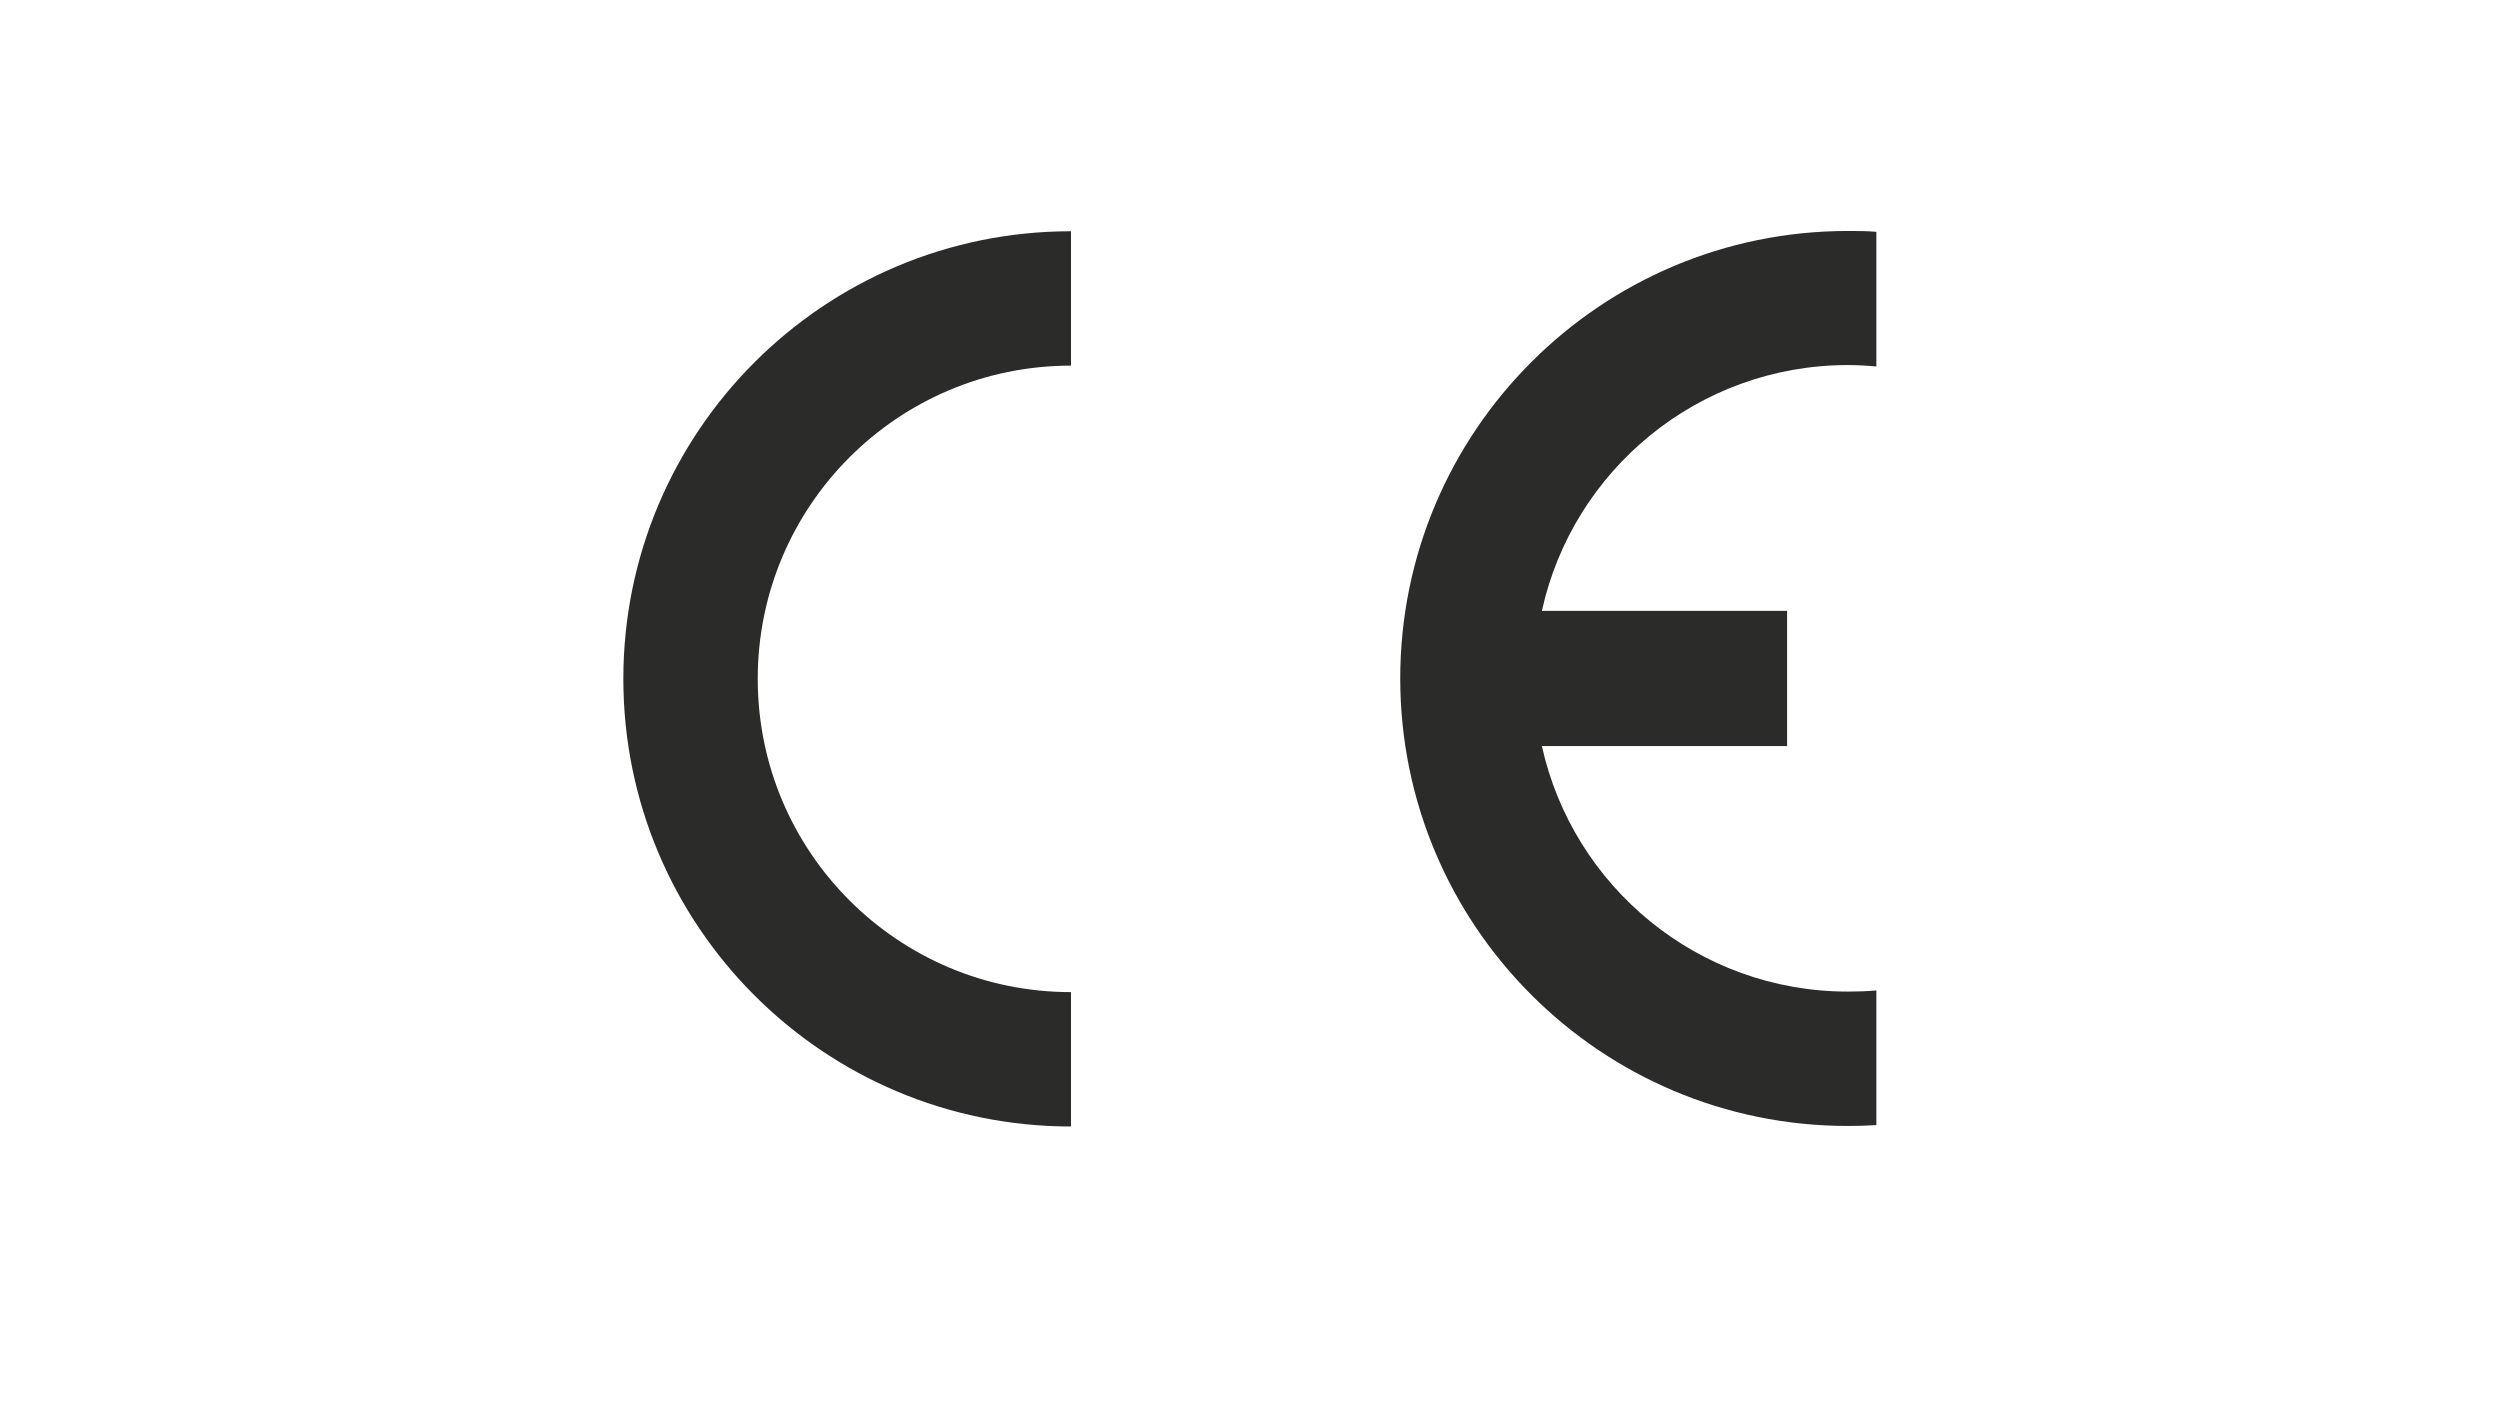
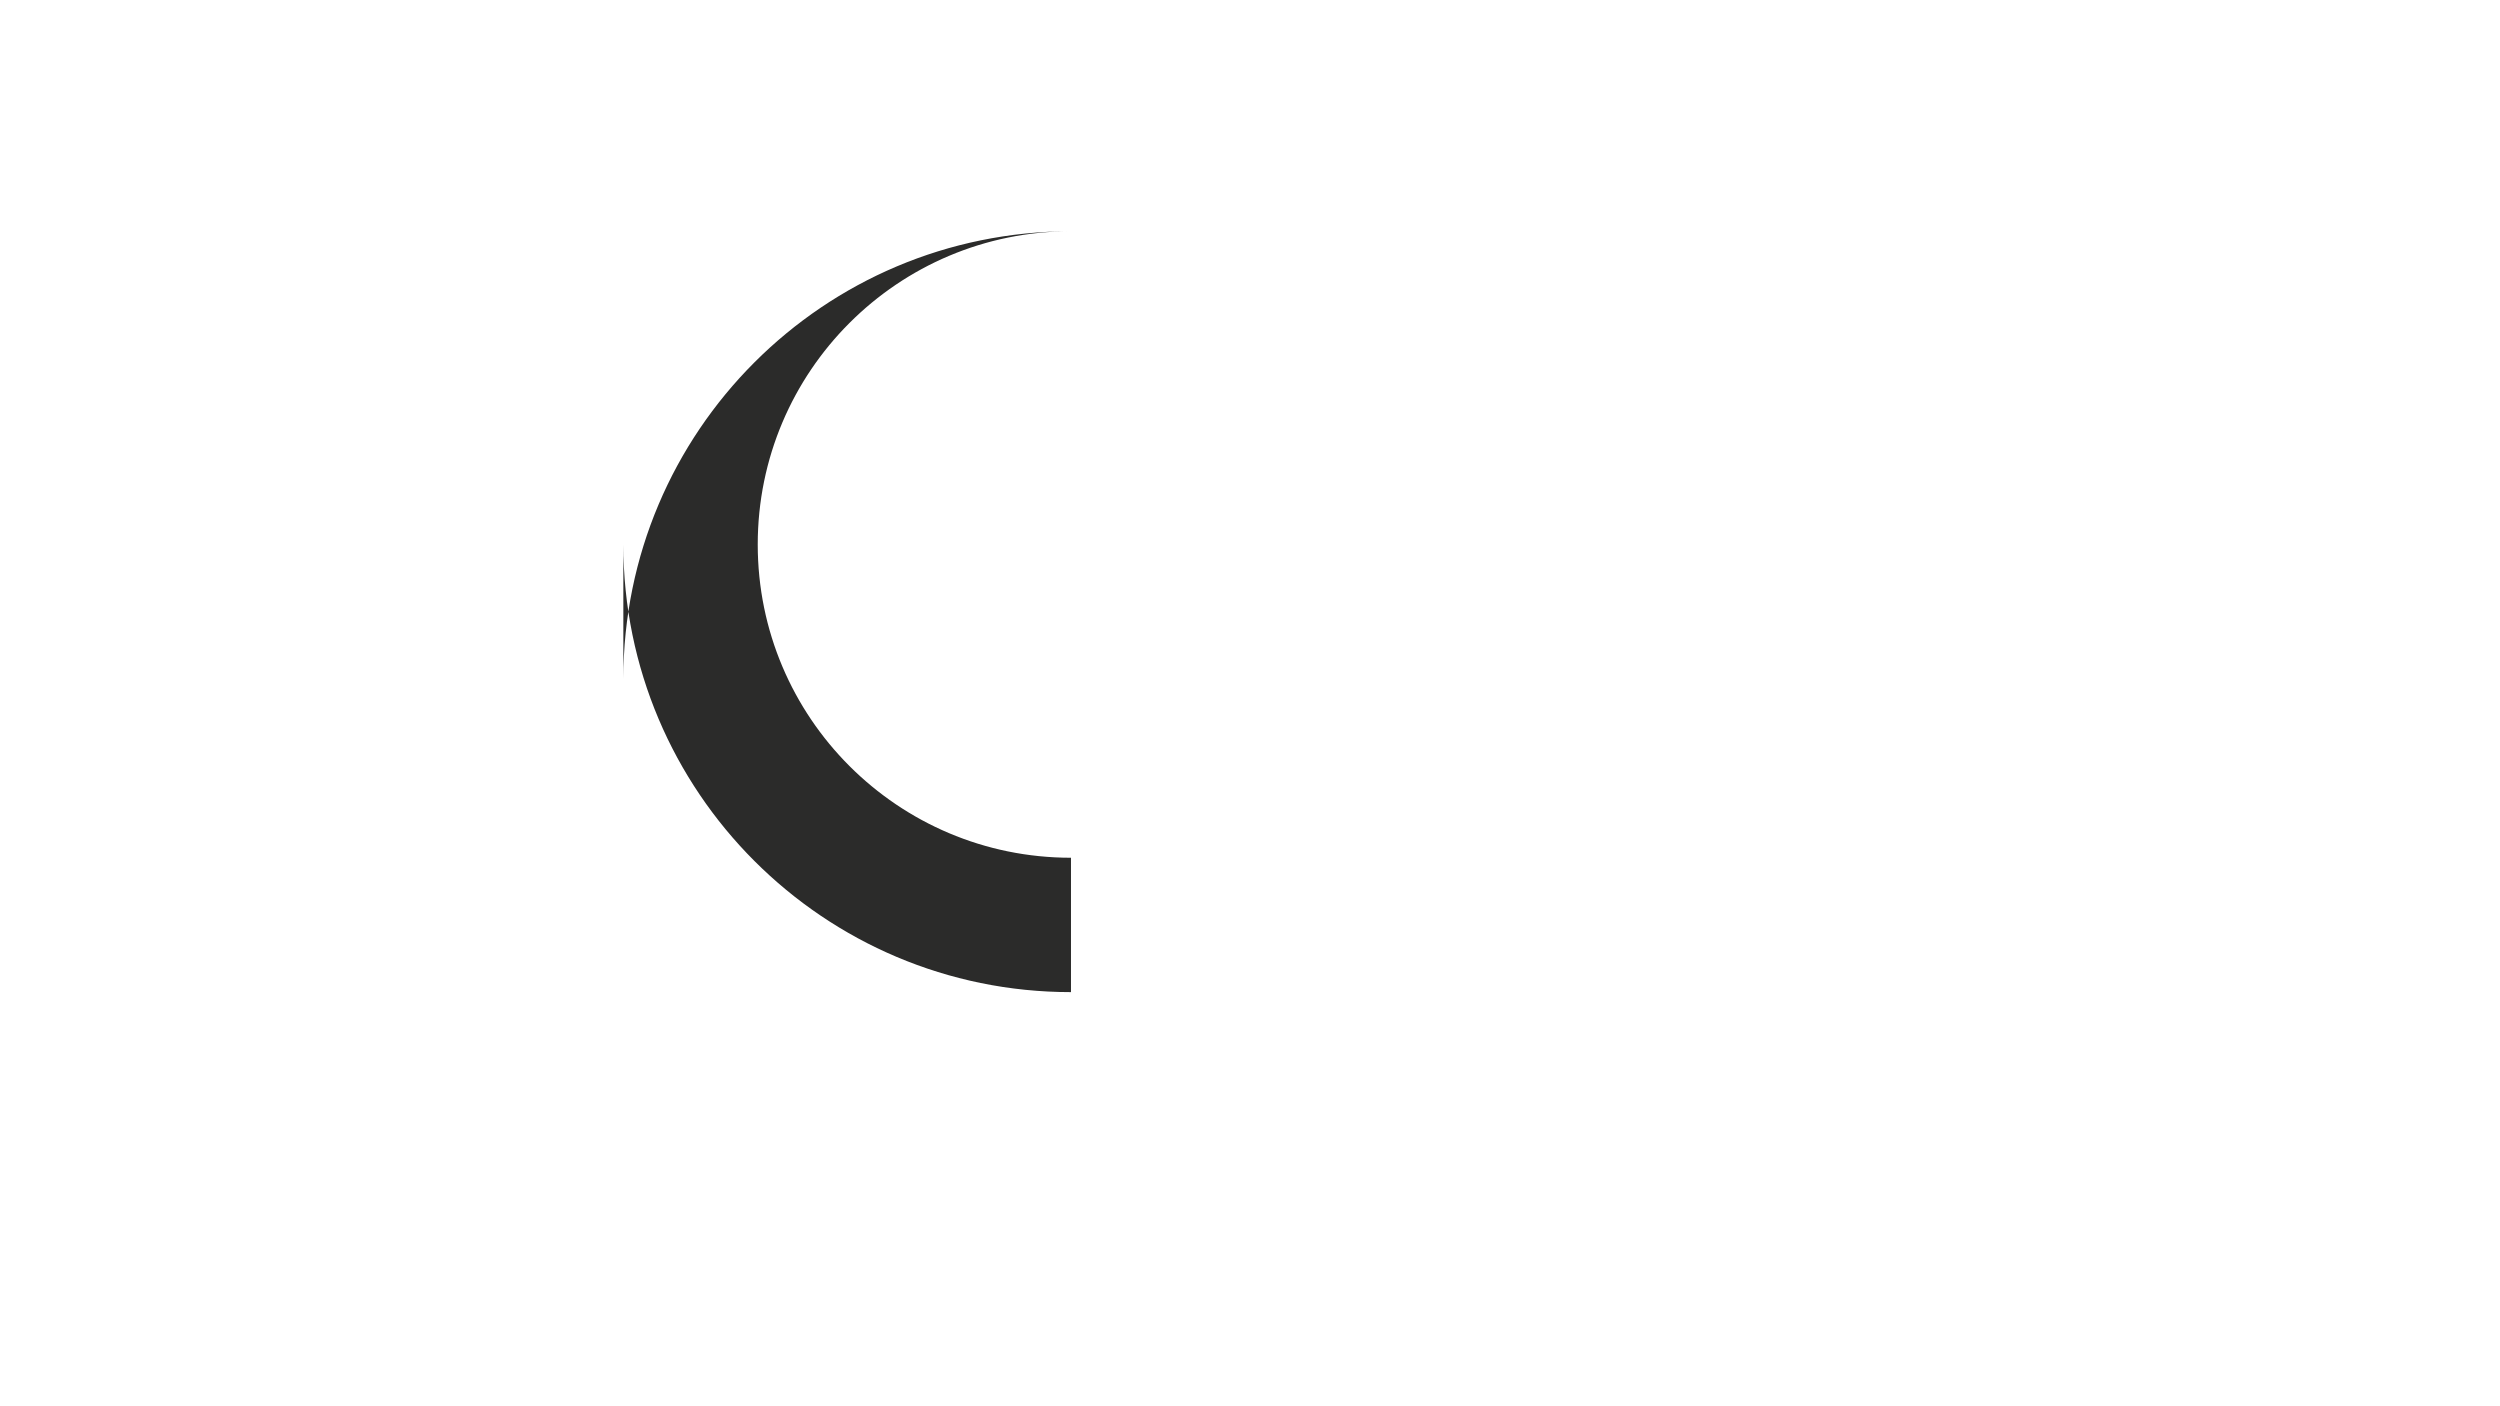
<svg xmlns="http://www.w3.org/2000/svg" id="ANSI" viewBox="0 0 1600 900">
  <defs>
    <style>.cls-1{fill:none;}.cls-2{clip-path:url(#clippath);}.cls-3{fill:#2b2b2a;}</style>
    <clipPath id="clippath">
      <rect class="cls-1" x="398.94" y="147.82" width="802.12" height="573.16" />
    </clipPath>
  </defs>
  <g class="cls-2">
    <g>
-       <path class="cls-3" d="M398.94,434.49c0-158.23,128.26-286.49,286.49-286.49v86c-110.76,0-200.48,89.72-200.48,200.48s89.72,200.48,200.48,200.48v86c-158.23,0-286.49-128.26-286.49-286.49" />
-       <path class="cls-3" d="M896.15,434.31c0-158.23,128.26-286.49,286.49-286.49,6.14,0,12.29,0,18.24,.56v86.19c-5.96-.56-12.1-.93-18.24-.93-95.87,0-176.1,67.39-195.83,157.3h156.93v86.56h-156.93c19.92,89.91,99.96,157.11,195.83,157.11,6.14,0,12.29-.19,18.24-.74v86.19c-5.96,.37-12.1,.56-18.24,.56-158.23,0-286.49-128.26-286.49-286.49" />
+       <path class="cls-3" d="M398.94,434.49c0-158.23,128.26-286.49,286.49-286.49c-110.76,0-200.48,89.72-200.48,200.48s89.72,200.48,200.48,200.48v86c-158.23,0-286.49-128.26-286.49-286.49" />
    </g>
  </g>
</svg>